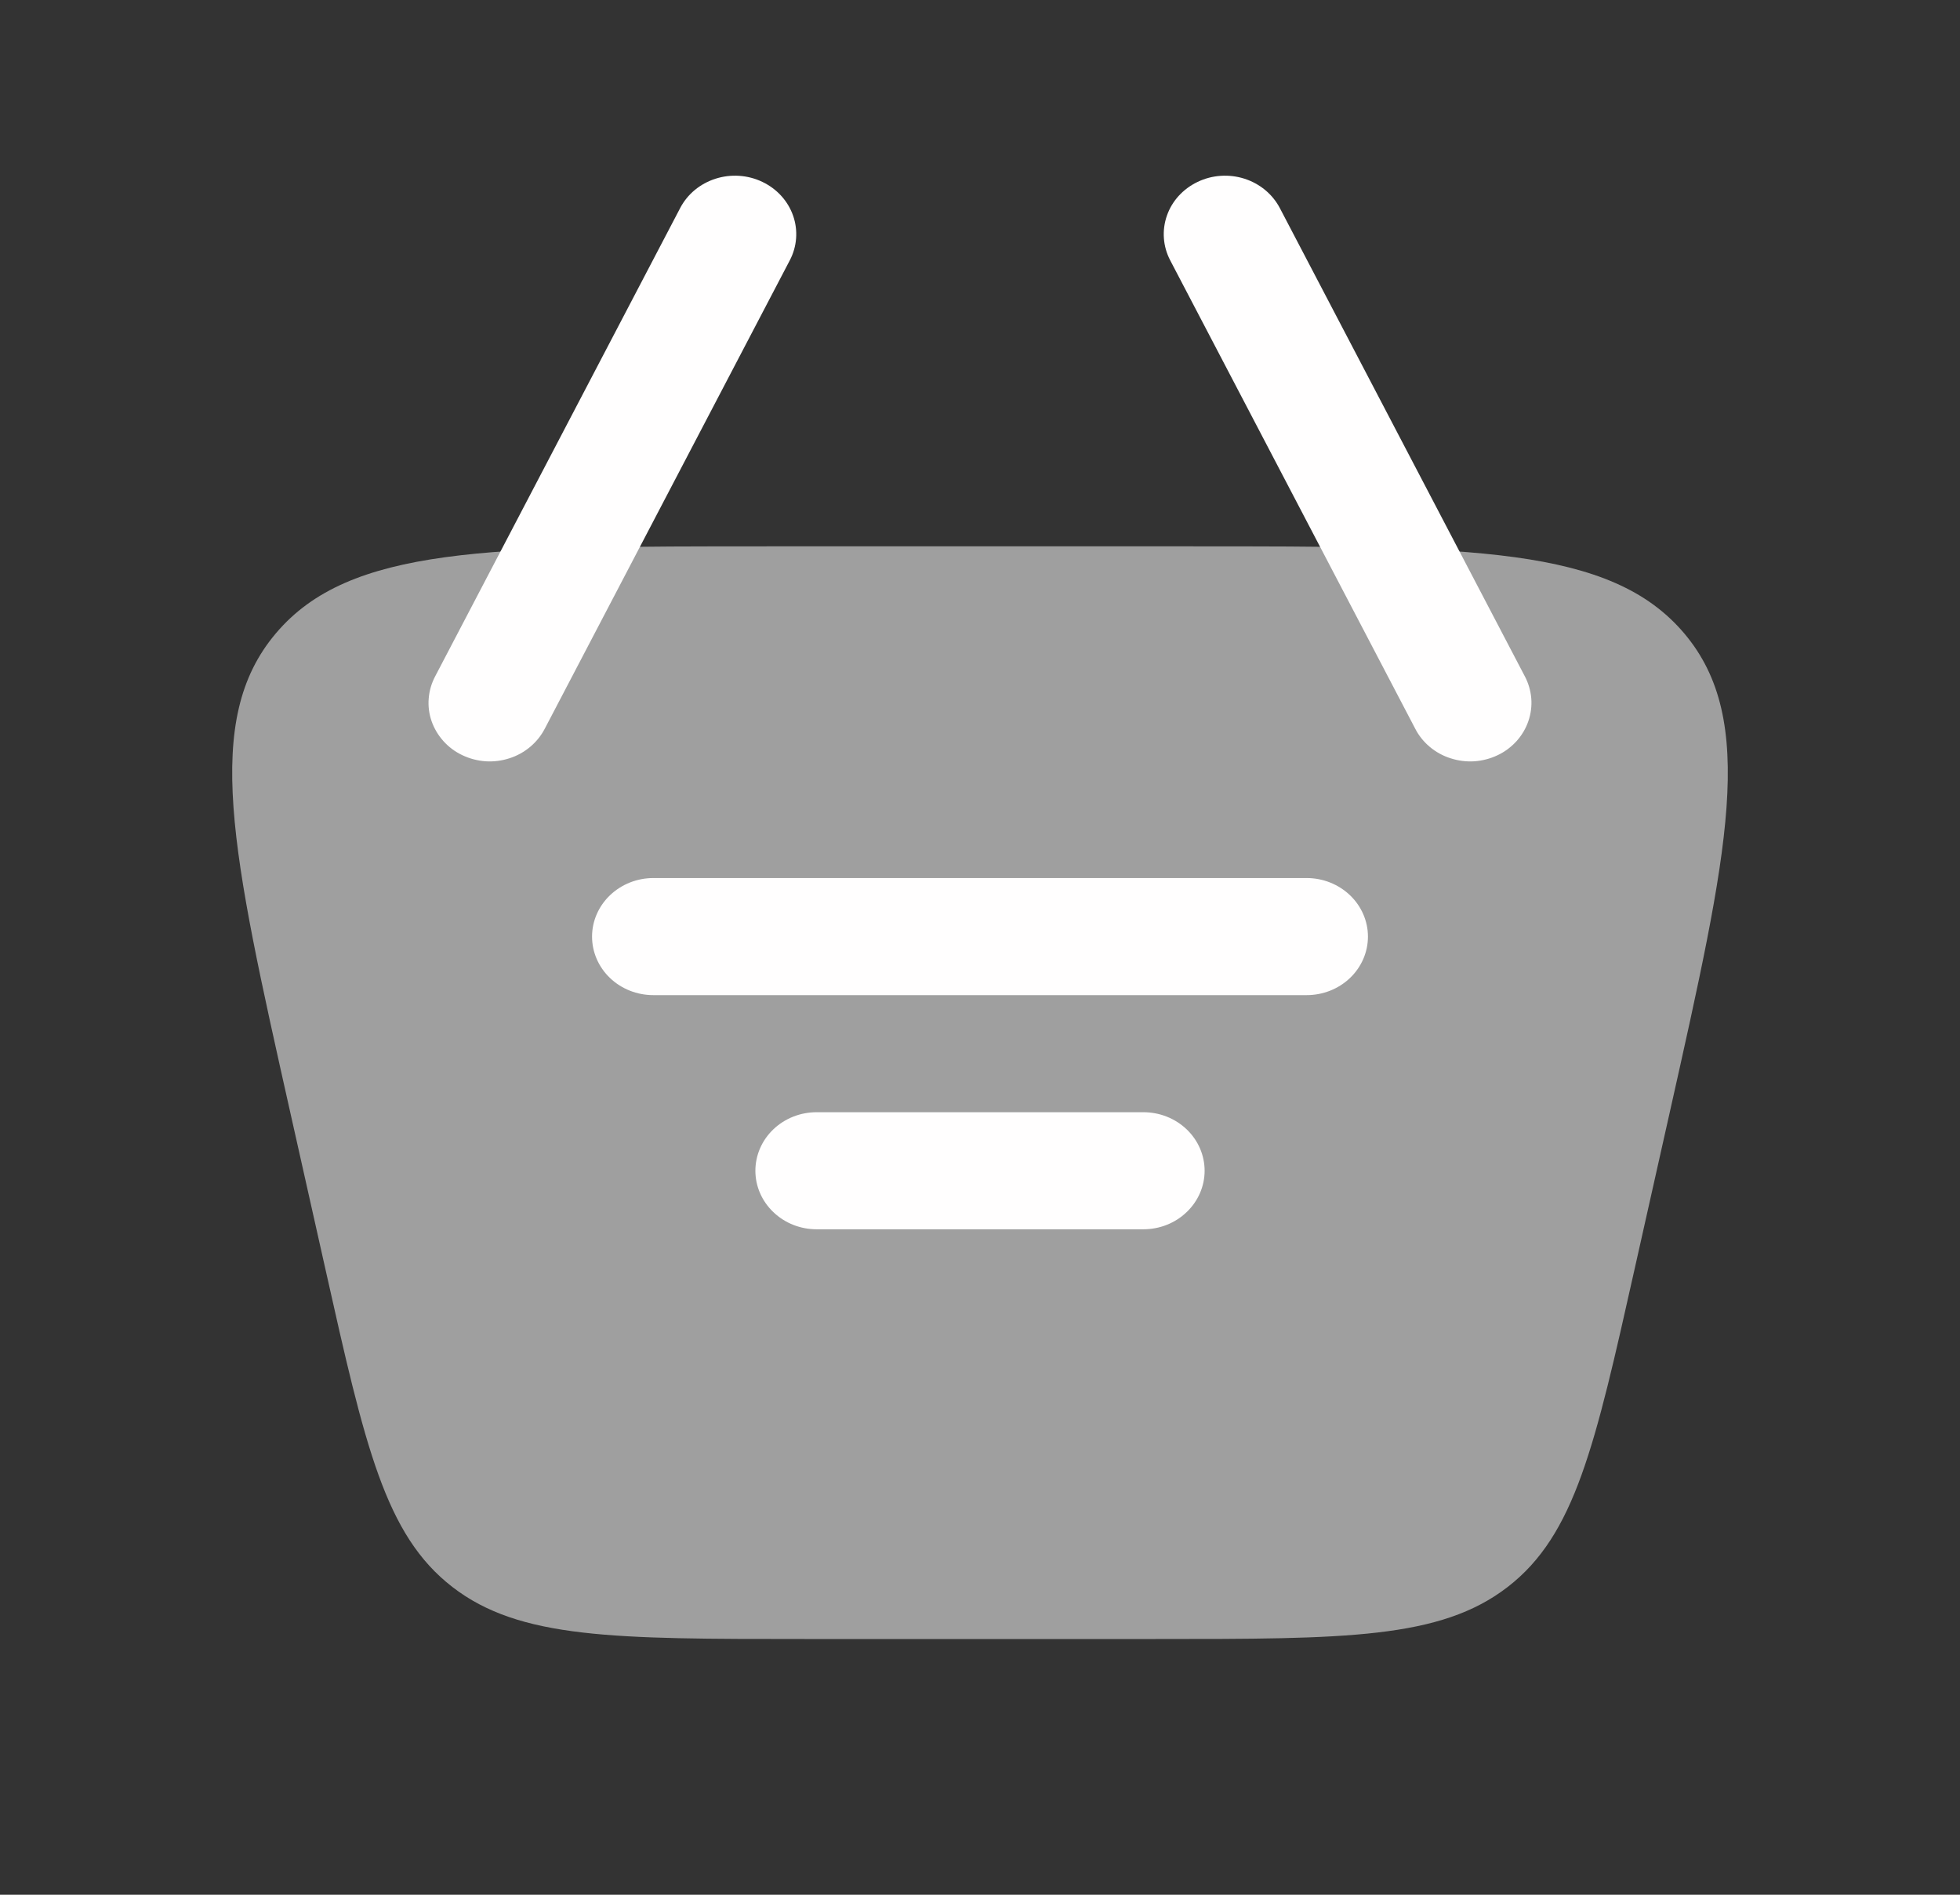
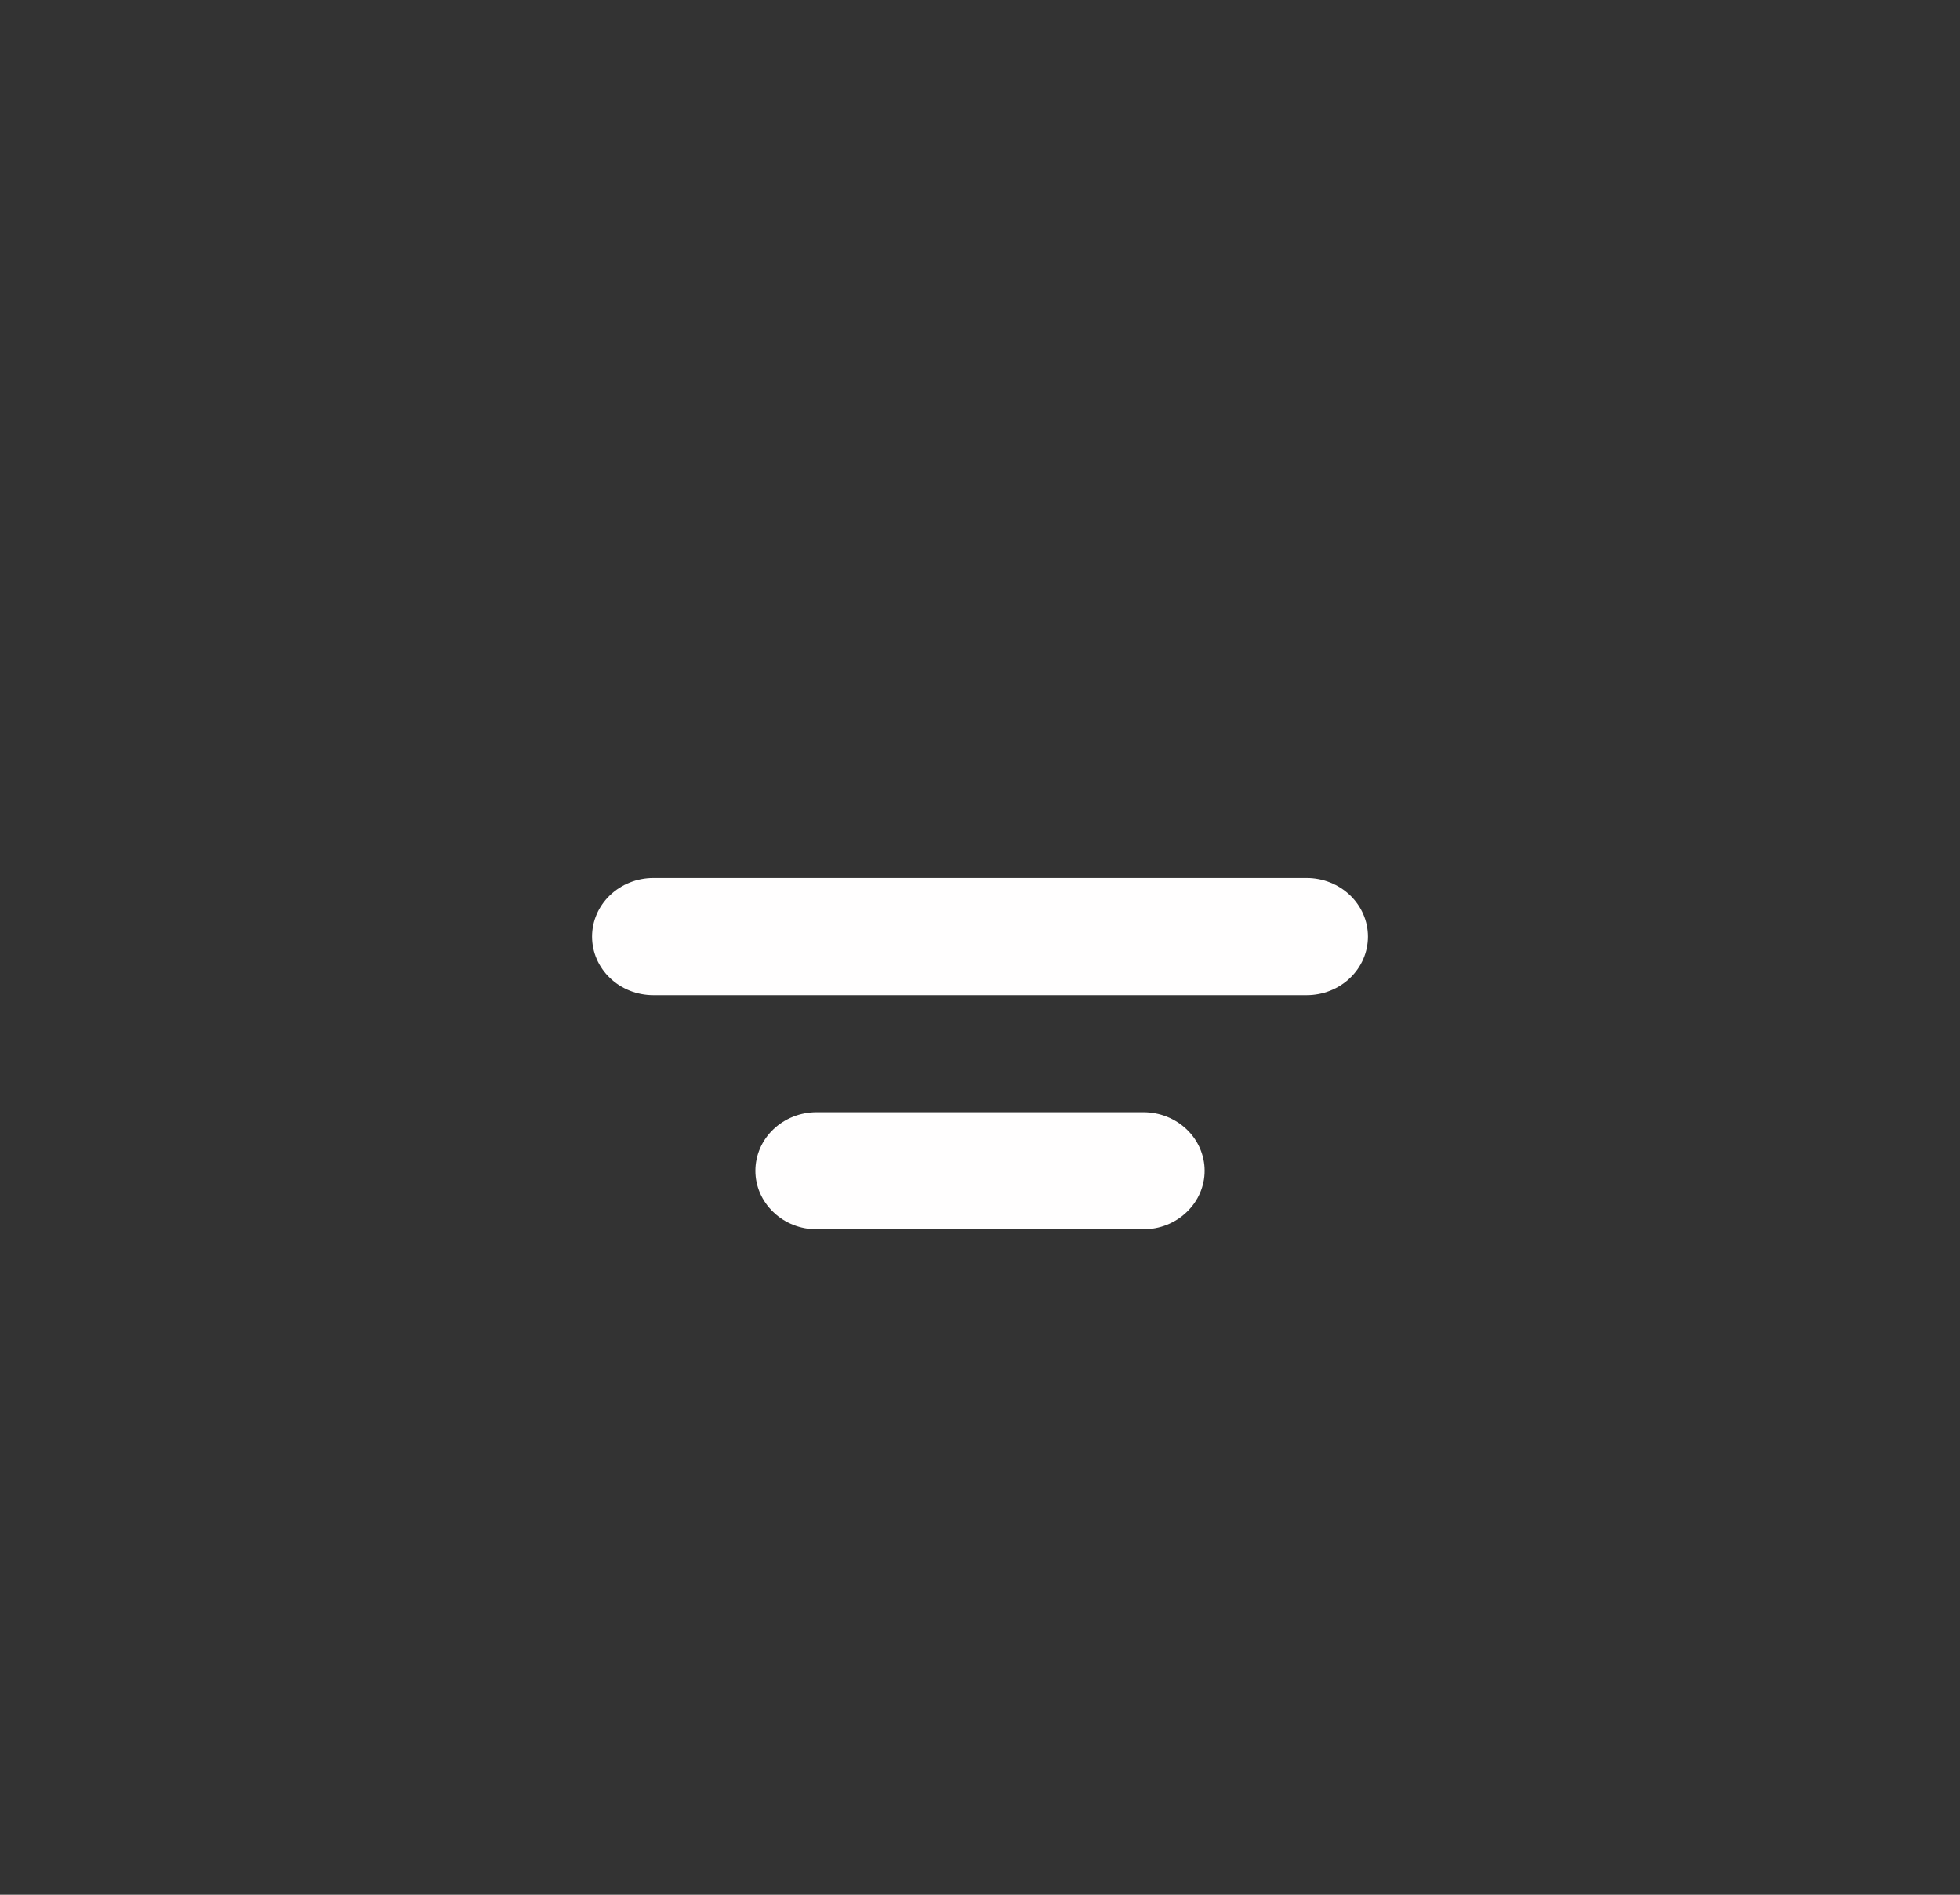
<svg xmlns="http://www.w3.org/2000/svg" width="30" height="29" viewBox="0 0 30 29" fill="none">
  <rect x="0" y="0" width="30" height="29" fill="#333333" stroke="none" />
-   <path d="M4.444 17.031C3.546 13.026 3.096 11.023 4.223 9.693C5.348 8.362 7.492 8.362 11.778 8.362H18.223C22.51 8.362 24.651 8.362 25.778 9.693C26.904 11.024 26.454 13.026 25.556 17.031L25.02 19.421C24.412 22.136 24.108 23.493 23.076 24.29C22.045 25.086 20.593 25.086 17.688 25.086H12.313C9.408 25.086 7.955 25.086 6.925 24.29C5.893 23.493 5.588 22.136 4.98 19.421L4.444 17.031Z" fill="#FFFEFE" fill-opacity="0.53" />
  <path d="M10 13.439C9.751 13.439 9.513 13.534 9.337 13.702C9.161 13.87 9.062 14.098 9.062 14.335C9.062 14.573 9.161 14.801 9.337 14.969C9.513 15.137 9.751 15.231 10 15.231H20C20.249 15.231 20.487 15.137 20.663 14.969C20.839 14.801 20.938 14.573 20.938 14.335C20.938 14.098 20.839 13.87 20.663 13.702C20.487 13.534 20.249 13.439 20 13.439H10ZM11.562 17.919C11.562 17.681 11.661 17.453 11.837 17.285C12.013 17.117 12.251 17.023 12.5 17.023H17.5C17.749 17.023 17.987 17.117 18.163 17.285C18.339 17.453 18.438 17.681 18.438 17.919C18.438 18.157 18.339 18.384 18.163 18.552C17.987 18.721 17.749 18.815 17.5 18.815H12.5C12.251 18.815 12.013 18.721 11.837 18.552C11.661 18.384 11.562 18.157 11.562 17.919Z" fill="#FFFEFE" />
-   <path fill-rule="evenodd" clip-rule="evenodd" d="M18.331 2.784C18.553 2.677 18.811 2.66 19.047 2.735C19.282 2.81 19.477 2.971 19.589 3.184L23.339 10.351C23.395 10.457 23.428 10.572 23.438 10.69C23.447 10.807 23.432 10.926 23.393 11.038C23.355 11.15 23.293 11.254 23.212 11.344C23.131 11.433 23.033 11.507 22.922 11.559C22.811 11.612 22.691 11.643 22.567 11.652C22.444 11.66 22.32 11.644 22.203 11.606C22.085 11.569 21.977 11.509 21.884 11.431C21.791 11.353 21.715 11.258 21.661 11.152L17.911 3.984C17.8 3.772 17.782 3.525 17.861 3.3C17.939 3.075 18.109 2.89 18.331 2.784ZM11.669 2.784C11.446 2.677 11.189 2.66 10.953 2.735C10.717 2.81 10.522 2.971 10.411 3.184L6.661 10.351C6.605 10.457 6.571 10.572 6.562 10.69C6.552 10.807 6.567 10.926 6.606 11.038C6.645 11.15 6.707 11.254 6.788 11.344C6.868 11.433 6.967 11.507 7.078 11.559C7.189 11.612 7.309 11.643 7.433 11.652C7.556 11.66 7.68 11.644 7.797 11.606C7.914 11.569 8.022 11.509 8.115 11.431C8.208 11.353 8.284 11.258 8.339 11.152L12.089 3.984C12.2 3.772 12.218 3.525 12.139 3.3C12.06 3.075 11.891 2.89 11.669 2.784Z" fill="#FFFEFE" />
</svg>